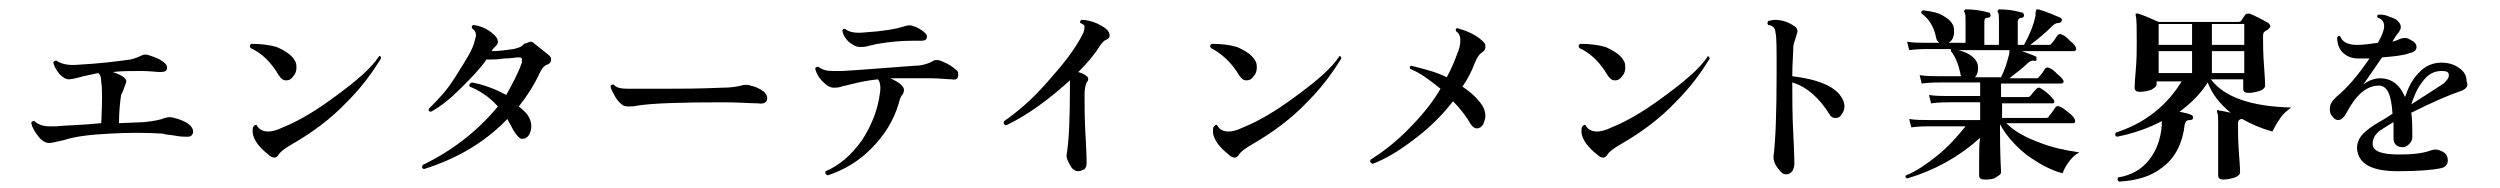
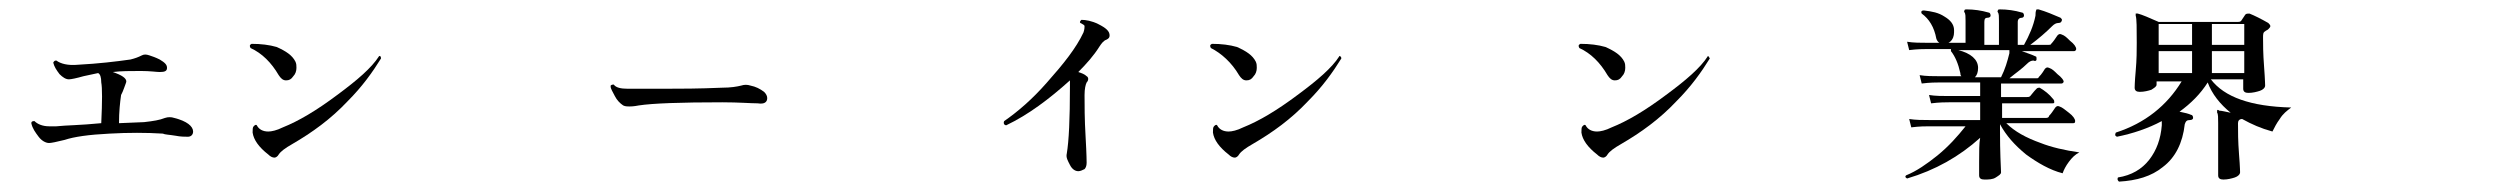
<svg xmlns="http://www.w3.org/2000/svg" version="1.1" id="_レイヤー_2" x="0px" y="0px" viewBox="0 0 239.5 18" style="enable-background:new 0 0 239.5 18;" xml:space="preserve">
  <g id="_レイヤー_1-2">
    <path d="M18.5,12.6c0,0.3-0.2,0.5-0.5,0.5c-0.3,0-0.7,0-1.2-0.1c-0.6-0.1-1-0.1-1.2-0.2c-1.6-0.1-3.3-0.1-5.1,0   c-2,0.1-3.4,0.3-4.3,0.6c-0.8,0.2-1.3,0.3-1.5,0.3c-0.3,0-0.7-0.2-1-0.6S3.1,12.3,3,11.8c0-0.2,0.2-0.2,0.3-0.2   c0.3,0.3,0.8,0.5,1.4,0.5c0.2,0,0.4,0,0.7,0c0.9-0.1,2.3-0.1,4.3-0.3c0.1-2.1,0.1-3.4,0-3.9C9.7,7.4,9.6,7.1,9.4,7   C8.9,7.1,8.5,7.2,8,7.3C7.3,7.5,6.8,7.6,6.6,7.6C6.3,7.6,6,7.4,5.7,7.1C5.4,6.7,5.2,6.4,5.1,6c0.1-0.2,0.2-0.2,0.3-0.2   c0.4,0.3,1.1,0.5,2.1,0.4c1.9-0.1,3.6-0.3,5-0.5c0.4-0.1,0.7-0.2,1.1-0.4c0.2-0.1,0.4-0.1,0.7,0c0.3,0.1,0.6,0.2,1,0.4   C15.8,6,16,6.2,16,6.5c0,0.3-0.2,0.4-0.7,0.4c-0.3,0-0.9-0.1-1.8-0.1c-1,0-1.9,0-2.7,0.1c0.9,0.3,1.3,0.6,1.3,0.9   c0,0.1-0.1,0.3-0.2,0.6c-0.1,0.3-0.2,0.5-0.3,0.7c-0.1,0.7-0.2,1.6-0.2,2.7l2.4-0.1c0.9-0.1,1.5-0.2,2-0.4c0.3-0.1,0.6-0.1,0.9,0   C17.9,11.6,18.5,12.1,18.5,12.6L18.5,12.6z" />
    <path d="M28.3,5.9c0.1,0.2,0.1,0.4,0.1,0.6c0,0.3-0.1,0.6-0.3,0.8c-0.2,0.3-0.4,0.4-0.7,0.4c-0.3,0-0.5-0.2-0.7-0.5   C26,6,25.1,5.1,24,4.6c-0.1-0.2-0.1-0.3,0.1-0.4c0.9,0,1.7,0.1,2.4,0.3C27.4,4.9,28,5.3,28.3,5.9L28.3,5.9z M36.5,5.6   c-0.8,1.3-1.8,2.7-3.2,4.1c-1.6,1.7-3.4,3-5.3,4.1c-0.7,0.4-1.1,0.7-1.3,1c-0.1,0.2-0.3,0.3-0.4,0.3c-0.2,0-0.4-0.1-0.6-0.3   c-0.9-0.7-1.4-1.4-1.5-2.1c0-0.3,0-0.5,0.1-0.6s0.2-0.2,0.3-0.1c0.2,0.4,0.6,0.6,1.1,0.6c0.3,0,0.8-0.1,1.4-0.4   c1.5-0.6,3.2-1.6,5.2-3.1c1.9-1.4,3.3-2.6,4-3.7C36.4,5.3,36.5,5.4,36.5,5.6L36.5,5.6z" />
-     <path d="M52.6,5.3c0.1,0.1,0.2,0.2,0.2,0.4c0,0.2-0.1,0.4-0.4,0.5c-0.3,0.1-0.5,0.4-0.7,0.8c-0.5,1.1-1.2,2.2-2,3.2   c0.4,0.3,0.7,0.6,0.9,0.9c0.2,0.3,0.3,0.7,0.3,1c0,0.3-0.1,0.6-0.2,0.8c-0.2,0.3-0.4,0.4-0.7,0.4c-0.2,0-0.5-0.3-0.8-0.8   c-0.2-0.4-0.4-0.7-0.6-1.1c-2.1,2.2-4.8,3.8-8,4.8c-0.2-0.1-0.2-0.2-0.1-0.4c2.9-1.4,5.3-3.3,7.2-5.6c-0.8-0.9-1.7-1.5-2.7-1.9   c-0.1-0.2,0-0.3,0.2-0.4c1.1,0.2,2.2,0.6,3.3,1.2C49,8.2,49.6,7.1,50,6C50,5.9,50,5.8,50,5.7c0-0.2-0.1-0.2-0.4-0.2   c-0.2,0-0.6,0.1-1.3,0.1c-0.6,0.1-1,0.1-1.3,0.1c-0.1,0-0.3,0-0.4,0c-0.6,0.9-1.5,1.8-2.5,2.8c-1,1-1.9,1.7-2.8,2.2   c-0.2,0-0.3-0.1-0.2-0.3c0.8-0.8,1.7-1.7,2.5-3s1.5-2.3,1.8-3.2c0.1-0.4,0.2-0.7,0.2-0.8c0-0.3-0.1-0.5-0.4-0.7   c0-0.2,0-0.3,0.2-0.3c0.8,0.1,1.5,0.5,2,1c0.2,0.2,0.3,0.4,0.3,0.6c0,0.2-0.1,0.3-0.2,0.4c-0.1,0.1-0.3,0.3-0.4,0.5   c0.7,0,1.4-0.1,2.1-0.2c0.4-0.1,0.8-0.2,1-0.5C50.6,4.1,50.7,4,50.8,4c0.1,0,0.2,0,0.3,0.1C51.6,4.5,52.1,4.9,52.6,5.3L52.6,5.3z" />
    <path d="M73.2,8.8c0.2,0.2,0.3,0.4,0.3,0.6c0,0.4-0.3,0.6-0.9,0.5c-0.7,0-1.8-0.1-3.4-0.1c-4,0-6.7,0.1-8,0.3   c-0.5,0.1-0.8,0.1-0.9,0.1c-0.2,0-0.4,0-0.6-0.1c-0.3-0.2-0.6-0.5-0.8-0.9c-0.2-0.4-0.4-0.7-0.4-0.9c0-0.1,0-0.1,0-0.1   c0.1-0.1,0.2-0.1,0.3-0.1c0.2,0.3,0.7,0.4,1.3,0.4c0.6,0,1.9,0,3.8,0c1.2,0,3,0,5.3-0.1C70,8.4,70.6,8.3,71,8.2   c0.3-0.1,0.6-0.1,0.9,0C72.4,8.3,72.8,8.5,73.2,8.8L73.2,8.8z" />
-     <path d="M91.6,6.7c0.2,0.1,0.2,0.3,0.2,0.5c0,0.3-0.2,0.5-0.6,0.4c-0.5,0-1.1-0.1-2-0.1c-1.5,0-2.7,0-3.9,0   c0.9,0.4,1.3,0.8,1.3,1.1c0,0.1,0,0.2-0.1,0.4c-0.2,0.2-0.3,0.5-0.4,0.9c-0.5,1.7-1.4,3.1-2.7,4.4c-1.2,1.2-2.6,2-4.1,2.5   c-0.2-0.1-0.3-0.2-0.2-0.4c1.4-0.6,2.5-1.6,3.5-3c0.9-1.4,1.5-2.9,1.7-4.5c0.1-0.6,0-1.1-0.2-1.3c-1,0.1-1.9,0.3-2.7,0.5   c-0.3,0.1-0.5,0.1-0.8,0.2s-0.5,0.1-0.7,0.1c-0.4,0-0.7-0.2-1.1-0.6c-0.4-0.4-0.6-0.8-0.7-1.2c0-0.2,0.2-0.2,0.3-0.2   c0.4,0.3,0.8,0.4,1.4,0.4c0.2,0,0.5,0,0.9,0c1.8-0.1,4.1-0.3,6.9-0.5c0.7,0,1.3-0.2,1.7-0.4c0.2-0.2,0.6-0.2,1,0   C90.8,6.1,91.3,6.4,91.6,6.7L91.6,6.7z M88.8,3.5c0,0.3-0.2,0.4-0.5,0.4c-0.2,0-0.4,0-0.7,0c-1.2,0-2.4,0.1-3.5,0.3   c-0.1,0-0.4,0.1-0.9,0.2c-0.3,0.1-0.6,0.1-0.8,0.1c-0.4,0-0.7-0.2-1.1-0.5c-0.3-0.3-0.5-0.6-0.6-1c0-0.2,0.1-0.3,0.3-0.2   c0.4,0.3,1,0.4,1.9,0.3c1.6-0.1,2.9-0.3,3.8-0.6c0.3-0.1,0.6-0.1,0.8,0c0.3,0.1,0.5,0.2,0.8,0.4C88.6,3.1,88.8,3.3,88.8,3.5   L88.8,3.5z" />
    <path d="M106.3,3.4c0,0.2-0.1,0.3-0.3,0.4c-0.3,0.1-0.5,0.4-0.7,0.7c-0.5,0.8-1.2,1.6-2,2.4c0.3,0.1,0.6,0.2,0.8,0.4   c0.2,0.1,0.2,0.4,0,0.6c-0.1,0.2-0.2,0.6-0.2,1.2c0,1,0,2.3,0.1,4c0.1,1.7,0.1,2.5,0.1,2.5c0,0.3-0.1,0.5-0.2,0.6   c-0.2,0.1-0.4,0.2-0.6,0.2c-0.3,0-0.6-0.2-0.8-0.6s-0.4-0.7-0.3-1.1c0.2-1.2,0.3-3.3,0.3-6.4c0-0.3,0-0.5,0-0.6   c-2,1.8-4,3.3-6.1,4.3c-0.2,0-0.3-0.2-0.2-0.4c1.3-0.9,2.7-2.1,4.1-3.7c1.6-1.8,2.8-3.3,3.5-4.8c0.1-0.3,0.1-0.5,0.1-0.6   c0-0.1-0.2-0.2-0.4-0.3c-0.1-0.1,0-0.2,0.1-0.3c0.4,0,1,0.1,1.6,0.4C106,2.7,106.3,3,106.3,3.4L106.3,3.4z" />
    <path d="M120.3,5.9c0.1,0.2,0.1,0.4,0.1,0.6c0,0.3-0.1,0.6-0.3,0.8c-0.2,0.3-0.4,0.4-0.7,0.4c-0.3,0-0.5-0.2-0.7-0.5   C118,6,117,5.1,116,4.6c-0.1-0.2-0.1-0.3,0.1-0.4c0.9,0,1.7,0.1,2.4,0.3C119.4,4.9,120,5.3,120.3,5.9L120.3,5.9z M128.5,5.6   c-0.8,1.3-1.8,2.7-3.2,4.1c-1.6,1.7-3.4,3-5.3,4.1c-0.7,0.4-1.1,0.7-1.3,1c-0.1,0.2-0.3,0.3-0.4,0.3c-0.2,0-0.4-0.1-0.6-0.3   c-0.9-0.7-1.4-1.4-1.5-2.1c0-0.3,0-0.5,0.1-0.6s0.2-0.2,0.3-0.1c0.2,0.4,0.6,0.6,1.1,0.6c0.3,0,0.8-0.1,1.4-0.4   c1.5-0.6,3.2-1.6,5.2-3.1c1.9-1.4,3.3-2.6,4-3.7C128.3,5.3,128.5,5.4,128.5,5.6L128.5,5.6z" />
-     <path d="M142.1,4c0.2,0.2,0.2,0.3,0.2,0.5c0,0.2-0.1,0.4-0.3,0.5c-0.3,0.2-0.5,0.5-0.7,1c-0.3,0.8-0.7,1.6-1.2,2.3   c0.9,0.6,1.5,1.2,1.9,1.8c0.2,0.3,0.3,0.7,0.3,1c0,0.3-0.1,0.5-0.2,0.8c-0.2,0.3-0.4,0.4-0.6,0.4c-0.2,0-0.4-0.1-0.6-0.4   c-0.4-0.7-1-1.5-1.7-2.2c-1,1.3-2.3,2.6-3.8,3.7c-1.3,1-2.6,1.8-3.9,2.3c-0.2-0.1-0.3-0.2-0.2-0.4c1.1-0.7,2.3-1.6,3.5-2.8   c1.3-1.3,2.4-2.6,3.2-4c-1-0.8-1.9-1.5-2.9-1.9c-0.1-0.2,0-0.3,0.1-0.3c1.2,0.3,2.4,0.6,3.4,1.1c0.5-0.9,0.8-1.7,1.1-2.5   c0.2-0.5,0.2-0.9,0.2-1.1c0-0.3-0.1-0.6-0.4-0.8c-0.1-0.2,0-0.3,0.1-0.3C140.7,3,141.5,3.4,142.1,4L142.1,4z" />
    <path d="M155.6,5.9c0.1,0.2,0.1,0.4,0.1,0.6c0,0.3-0.1,0.6-0.3,0.8c-0.2,0.3-0.4,0.4-0.7,0.4c-0.3,0-0.5-0.2-0.7-0.5   c-0.7-1.2-1.6-2.1-2.7-2.6c-0.1-0.2-0.1-0.3,0.1-0.4c0.9,0,1.7,0.1,2.4,0.3C154.7,4.9,155.3,5.3,155.6,5.9L155.6,5.9z M163.8,5.6   c-0.8,1.3-1.8,2.7-3.2,4.1c-1.6,1.7-3.4,3-5.3,4.1c-0.7,0.4-1.1,0.7-1.3,1c-0.1,0.2-0.3,0.3-0.4,0.3c-0.2,0-0.4-0.1-0.6-0.3   c-0.9-0.7-1.4-1.4-1.5-2.1c0-0.3,0-0.5,0.1-0.6s0.2-0.2,0.3-0.1c0.2,0.4,0.6,0.6,1.1,0.6c0.3,0,0.8-0.1,1.4-0.4   c1.5-0.6,3.2-1.6,5.2-3.1c1.9-1.4,3.3-2.6,4-3.7C163.6,5.3,163.7,5.4,163.8,5.6L163.8,5.6z" />
-     <path d="M176.4,9.3c0.2,0.3,0.3,0.6,0.3,0.9c0,0.3-0.1,0.5-0.3,0.8s-0.4,0.3-0.6,0.3c-0.2,0-0.4-0.1-0.5-0.3   c-1-1.6-2.2-2.7-3.6-3.1V8c0,1.3,0,3,0.1,4.9s0.1,2.9,0.1,2.8c0,0.3-0.1,0.5-0.2,0.7c-0.2,0.2-0.3,0.3-0.6,0.3   c-0.3,0-0.5-0.2-0.8-0.6s-0.4-0.7-0.4-1.1c0.2-1.5,0.3-4.2,0.3-8.2c0-2.1,0-3.3-0.1-3.6c0-0.5-0.3-0.8-0.7-0.8   c-0.1-0.1-0.1-0.3,0-0.4c0.2,0,0.4-0.1,0.6-0.1c0.7,0,1.3,0.2,1.9,0.6c0.2,0.1,0.3,0.3,0.3,0.5c0,0.1-0.1,0.3-0.2,0.7   c-0.1,0.3-0.2,0.6-0.2,0.8c0,0.6-0.1,1.5-0.1,2.8C174.2,7.6,175.8,8.3,176.4,9.3L176.4,9.3z" />
    <path d="M199.2,14.6c-0.4,0.2-0.7,0.5-1,0.9s-0.5,0.8-0.6,1.1c-1.2-0.3-2.4-1-3.5-1.8c-1.1-0.9-1.9-1.8-2.5-2.9v0.6   c0,0.6,0,1.9,0.1,4c0,0.2-0.2,0.3-0.5,0.5s-0.7,0.2-1.1,0.2c-0.3,0-0.5-0.1-0.5-0.4l0-1.3c0-1,0-1.8,0.1-2.3c-2,1.8-4.3,3.1-7,3.9   c-0.2-0.1-0.2-0.2-0.1-0.3c1-0.4,2-1.1,3-1.9c1.1-0.9,1.9-1.8,2.7-2.8h-3.5c-0.3,0-0.9,0-1.7,0.1l-0.2-0.8c0.6,0.1,1.3,0.1,1.9,0.1   h4.9V9.8h-3c-0.3,0-0.9,0-1.7,0.1l-0.2-0.8c0.6,0.1,1.3,0.1,1.9,0.1h3V7.9h-3.9c-0.3,0-0.9,0-1.7,0.1l-0.2-0.8   c0.6,0.1,1.3,0.1,1.9,0.1h2.1c-0.1-0.1-0.1-0.2-0.1-0.3c-0.2-0.9-0.5-1.6-0.9-2.1c0-0.1,0-0.1,0-0.2h-2.3c-0.3,0-0.9,0-1.7,0.1   l-0.2-0.8c0.6,0.1,1.3,0.1,1.9,0.1h3.7V2c0-0.4,0-0.7-0.1-0.8c0-0.1-0.1-0.1,0-0.2c0-0.1,0.1-0.1,0.2-0.1c0.7,0,1.4,0.1,2.1,0.3   c0.1,0,0.2,0.1,0.2,0.3c0,0.1-0.1,0.2-0.3,0.2c-0.2,0-0.3,0.1-0.3,0.4v2.2h1.4V2c0-0.4,0-0.7-0.1-0.8c0-0.1-0.1-0.1,0-0.2   c0-0.1,0.1-0.1,0.2-0.1c0.7,0,1.4,0.1,2.1,0.3c0.1,0,0.2,0.1,0.2,0.3c0,0.1-0.1,0.2-0.2,0.2c-0.2,0-0.4,0.1-0.4,0.4v2.2h0.6   c0.5-0.9,0.9-1.8,1.1-2.8c0-0.2,0-0.4,0.1-0.6c0,0,0.1,0,0.2,0c0.7,0.2,1.4,0.5,2.1,0.8c0.1,0.1,0.2,0.2,0.1,0.3   c0,0.1-0.1,0.2-0.3,0.2c-0.2,0-0.4,0.1-0.6,0.3c-0.6,0.6-1.3,1.2-2.1,1.8h1.7c0.1,0,0.3,0,0.3-0.1c0.2-0.2,0.4-0.5,0.6-0.8   c0.1-0.1,0.2-0.2,0.4-0.1c0.3,0.1,0.5,0.3,0.8,0.6c0.4,0.3,0.6,0.6,0.6,0.8c0,0.1-0.1,0.2-0.2,0.2h-5c0.5,0.2,0.9,0.3,1.3,0.5   c0.1,0,0.1,0.1,0.1,0.3c0,0.1-0.1,0.2-0.3,0.1c-0.2,0-0.4,0.1-0.6,0.3c-0.5,0.5-1.1,0.9-1.7,1.4h2.5c0.2,0,0.3,0,0.3-0.1   c0.1-0.1,0.3-0.3,0.6-0.8c0.1-0.1,0.2-0.2,0.4-0.1c0.3,0.1,0.5,0.3,0.8,0.6c0.4,0.3,0.6,0.6,0.6,0.7s-0.1,0.2-0.2,0.2h-5.8v1.3h2.4   c0.2,0,0.3,0,0.4-0.1c0.1-0.1,0.3-0.4,0.6-0.7c0.1-0.1,0.2-0.1,0.3-0.1c0.5,0.3,0.9,0.6,1.3,1.1c0.1,0.1,0.1,0.2,0.1,0.3   c0,0.1-0.1,0.1-0.2,0.1h-4.8v1.4h4.2c0.2,0,0.3-0.1,0.3-0.2c0.2-0.2,0.4-0.5,0.6-0.8c0.1-0.1,0.2-0.2,0.4-0.1   c0.3,0.1,0.5,0.3,0.9,0.6c0.4,0.3,0.6,0.6,0.6,0.8c0,0.2-0.1,0.2-0.2,0.2h-6.4c0.8,0.8,1.9,1.4,3.3,1.9   C196.5,14.1,197.8,14.4,199.2,14.6L199.2,14.6z M187.2,2.9c0,0.3,0,0.6-0.2,0.9c-0.2,0.3-0.5,0.4-0.8,0.4c-0.4,0-0.6-0.2-0.7-0.5   c-0.2-1.1-0.7-1.9-1.4-2.4c-0.1-0.2,0-0.3,0.2-0.3c0.8,0.1,1.4,0.2,2,0.6C186.8,1.9,187.2,2.3,187.2,2.9L187.2,2.9z M192.5,4.8   h-4.9c1.2,0.3,1.9,0.9,1.9,1.7c0,0.4-0.1,0.7-0.3,0.9h2.5c0.4-0.8,0.6-1.5,0.8-2.3C192.5,5,192.5,4.9,192.5,4.8L192.5,4.8z" />
    <path d="M219.5,10.3c-0.4,0.3-0.8,0.6-1.1,1.1c-0.3,0.4-0.5,0.8-0.7,1.2c-1.1-0.3-2-0.7-2.9-1.2c-0.3,0-0.4,0.2-0.4,0.4   c0,0.8,0,1.7,0.1,3c0.1,1.2,0.1,1.8,0.1,1.7c0,0.2-0.2,0.4-0.5,0.5c-0.3,0.1-0.7,0.2-1.1,0.2c-0.3,0-0.5-0.1-0.5-0.4v-5   c0-0.5,0-0.9-0.1-1c0-0.1,0-0.1,0-0.2s0.1-0.1,0.2,0c0.2,0,0.6,0.1,1.1,0.2c-1-0.8-1.8-1.8-2.2-2.9c-0.7,1.1-1.6,2-2.7,2.8   c0.5,0.1,0.9,0.2,1.1,0.3c0.1,0,0.2,0.1,0.2,0.3c0,0.1-0.1,0.2-0.3,0.2c-0.3,0-0.4,0.1-0.5,0.4c-0.2,1.8-0.9,3.2-2.1,4.1   c-1.1,0.9-2.5,1.3-4.2,1.4c-0.1-0.1-0.2-0.2-0.1-0.4c1.3-0.2,2.3-0.8,3-1.7c0.7-0.9,1.1-2,1.2-3.3c0-0.1,0-0.3,0-0.4   c-1.3,0.7-2.8,1.2-4.3,1.5c-0.2-0.1-0.2-0.2-0.1-0.4c2.8-0.9,4.9-2.6,6.3-4.9h-2.4v0.3c0,0.2-0.2,0.3-0.5,0.5   c-0.3,0.1-0.7,0.2-1.1,0.2c-0.3,0-0.5-0.1-0.5-0.4c0,0,0-0.5,0.1-1.6s0.1-2,0.1-2.7c0-1.4,0-2.3-0.1-2.6c0-0.1,0-0.1,0-0.2   c0,0,0.1,0,0.2,0c0.4,0.1,1.1,0.4,2,0.8h7.6c0.1,0,0.2,0,0.3-0.1l0.4-0.6c0.1-0.1,0.2-0.1,0.4-0.1c0.5,0.2,1.1,0.5,1.8,0.9   c0.1,0.1,0.2,0.2,0.2,0.3c0,0.1-0.1,0.2-0.2,0.3s-0.2,0.1-0.3,0.2c-0.2,0.1-0.2,0.3-0.2,0.6c0,0.6,0,1.5,0.1,2.8s0.1,1.9,0.1,1.8   c0,0.2-0.2,0.4-0.5,0.5c-0.3,0.1-0.7,0.2-1.1,0.2c-0.3,0-0.5-0.1-0.5-0.4V7.6h-3.1C213.1,9.3,215.6,10.2,219.5,10.3L219.5,10.3z    M210,4.3v-2h-3.2v2H210z M210,7V4.9h-3.2V7H210z M215,4.3v-2h-3.1v2H215z M215,7V4.9h-3.1V7H215z" />
-     <path d="M235.8,8.7c-1.2,0.4-2.8,1.1-4.8,2.1c0.1,0.6,0.1,1.4,0.1,2.3c0,0.3-0.1,0.5-0.3,0.7c-0.2,0.2-0.4,0.3-0.6,0.3   c-0.6,0-0.9-0.3-0.9-0.9c0-0.1,0-0.3,0-0.6c0-0.4,0-0.7,0-0.9c-0.7,0.4-1.1,0.7-1.3,0.8c-0.5,0.4-0.7,0.8-0.7,1.3   c0,0.7,0.9,1,2.5,1c1.3,0,2.3-0.1,3.1-0.4c0.3-0.1,0.6-0.1,0.8,0c0.6,0.2,0.8,0.5,0.8,1c0,0.3-0.2,0.6-0.6,0.7   c-0.9,0.2-2.3,0.3-4.2,0.3c-2.5,0-3.8-0.7-3.9-2.2c0-0.5,0.2-1,0.6-1.4c0.3-0.3,0.8-0.7,1.5-1.1c0.2-0.1,0.7-0.4,1.3-0.8   c-0.1-1.8-0.5-2.7-1.3-2.7c-1.2,0-2.2,0.9-3.1,2.6c-0.2,0.4-0.5,0.7-0.8,0.7c-0.2,0-0.4-0.1-0.6-0.4c-0.2-0.2-0.2-0.5-0.2-0.7   c0-0.4,0.2-0.7,0.6-1.1c1.1-0.9,2.1-2.1,3.2-3.7c-0.4,0-0.8,0-1.1,0c-0.6,0-1.1-0.2-1.5-0.6c-0.3-0.3-0.5-0.8-0.5-1.4   c0.1-0.2,0.2-0.2,0.3-0.1c0.2,0.5,0.7,0.8,1.6,0.8c0.6,0,1.3-0.1,2-0.2c0.4-0.7,0.6-1.2,0.6-1.6c0-0.4-0.2-0.7-0.6-0.8   c-0.1-0.1-0.1-0.3,0.1-0.3c0.3,0,0.6,0,1,0.2c0.4,0.1,0.7,0.3,0.8,0.4c0.2,0.2,0.3,0.4,0.3,0.6c0,0.2-0.1,0.3-0.2,0.5   c-0.2,0.2-0.3,0.4-0.5,0.7l-0.1,0.2c0.3-0.1,0.6-0.2,0.8-0.3c0.3-0.1,0.6-0.1,0.9,0.1c0.4,0.2,0.6,0.4,0.6,0.7   c0,0.3-0.2,0.5-0.7,0.6c-0.5,0.2-1.4,0.3-2.6,0.4c-0.7,1-1.3,1.9-1.8,2.6c0.5-0.4,1.1-0.6,1.6-0.6c1.1,0,1.9,0.6,2.4,1.8   c0.3-0.9,0.7-1.7,1.3-2.3c0.6-0.7,1.4-1,2.2-1c0.7,0,1.3,0.2,1.8,0.6c0.4,0.3,0.6,0.7,0.6,1.2C236.5,8.2,236.3,8.5,235.8,8.7   L235.8,8.7z M234.1,8c0.3-0.3,0.5-0.5,0.5-0.8c0-0.3-0.2-0.4-0.7-0.4c-0.7,0-1.3,0.3-1.8,1c-0.5,0.6-0.8,1.3-1.1,2.2   C232.4,9.1,233.5,8.4,234.1,8L234.1,8z" />
  </g>
</svg>